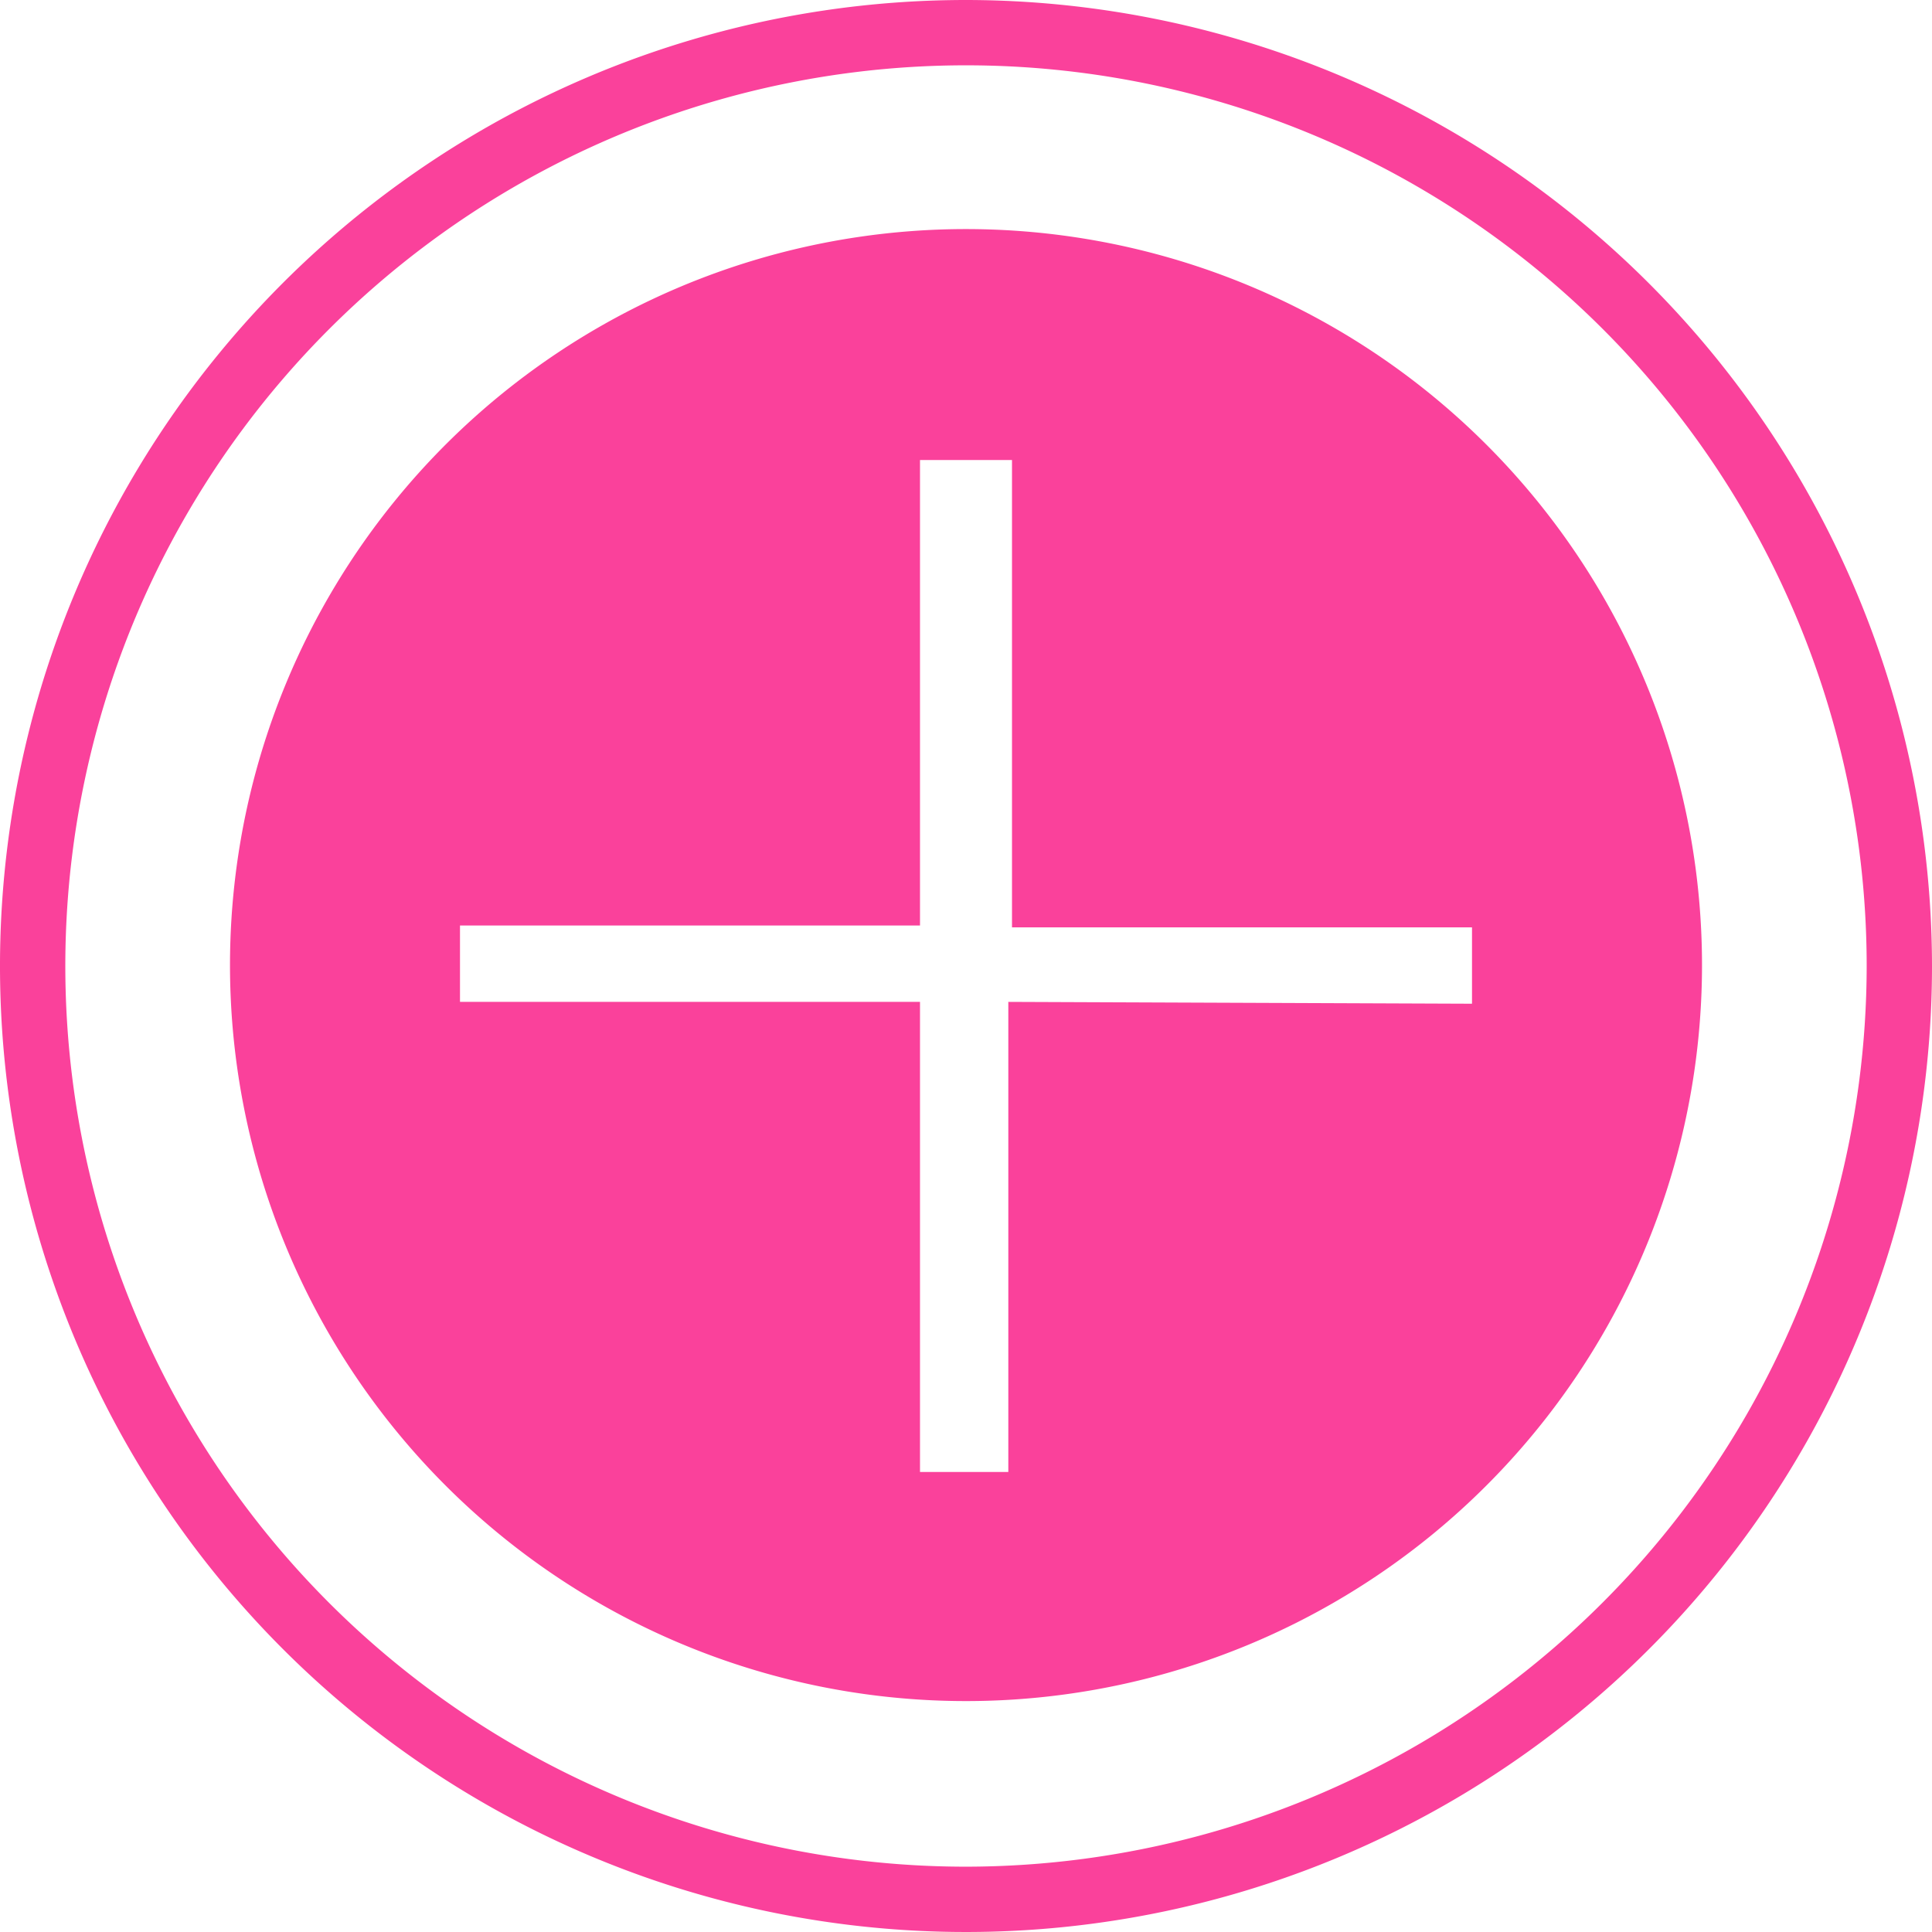
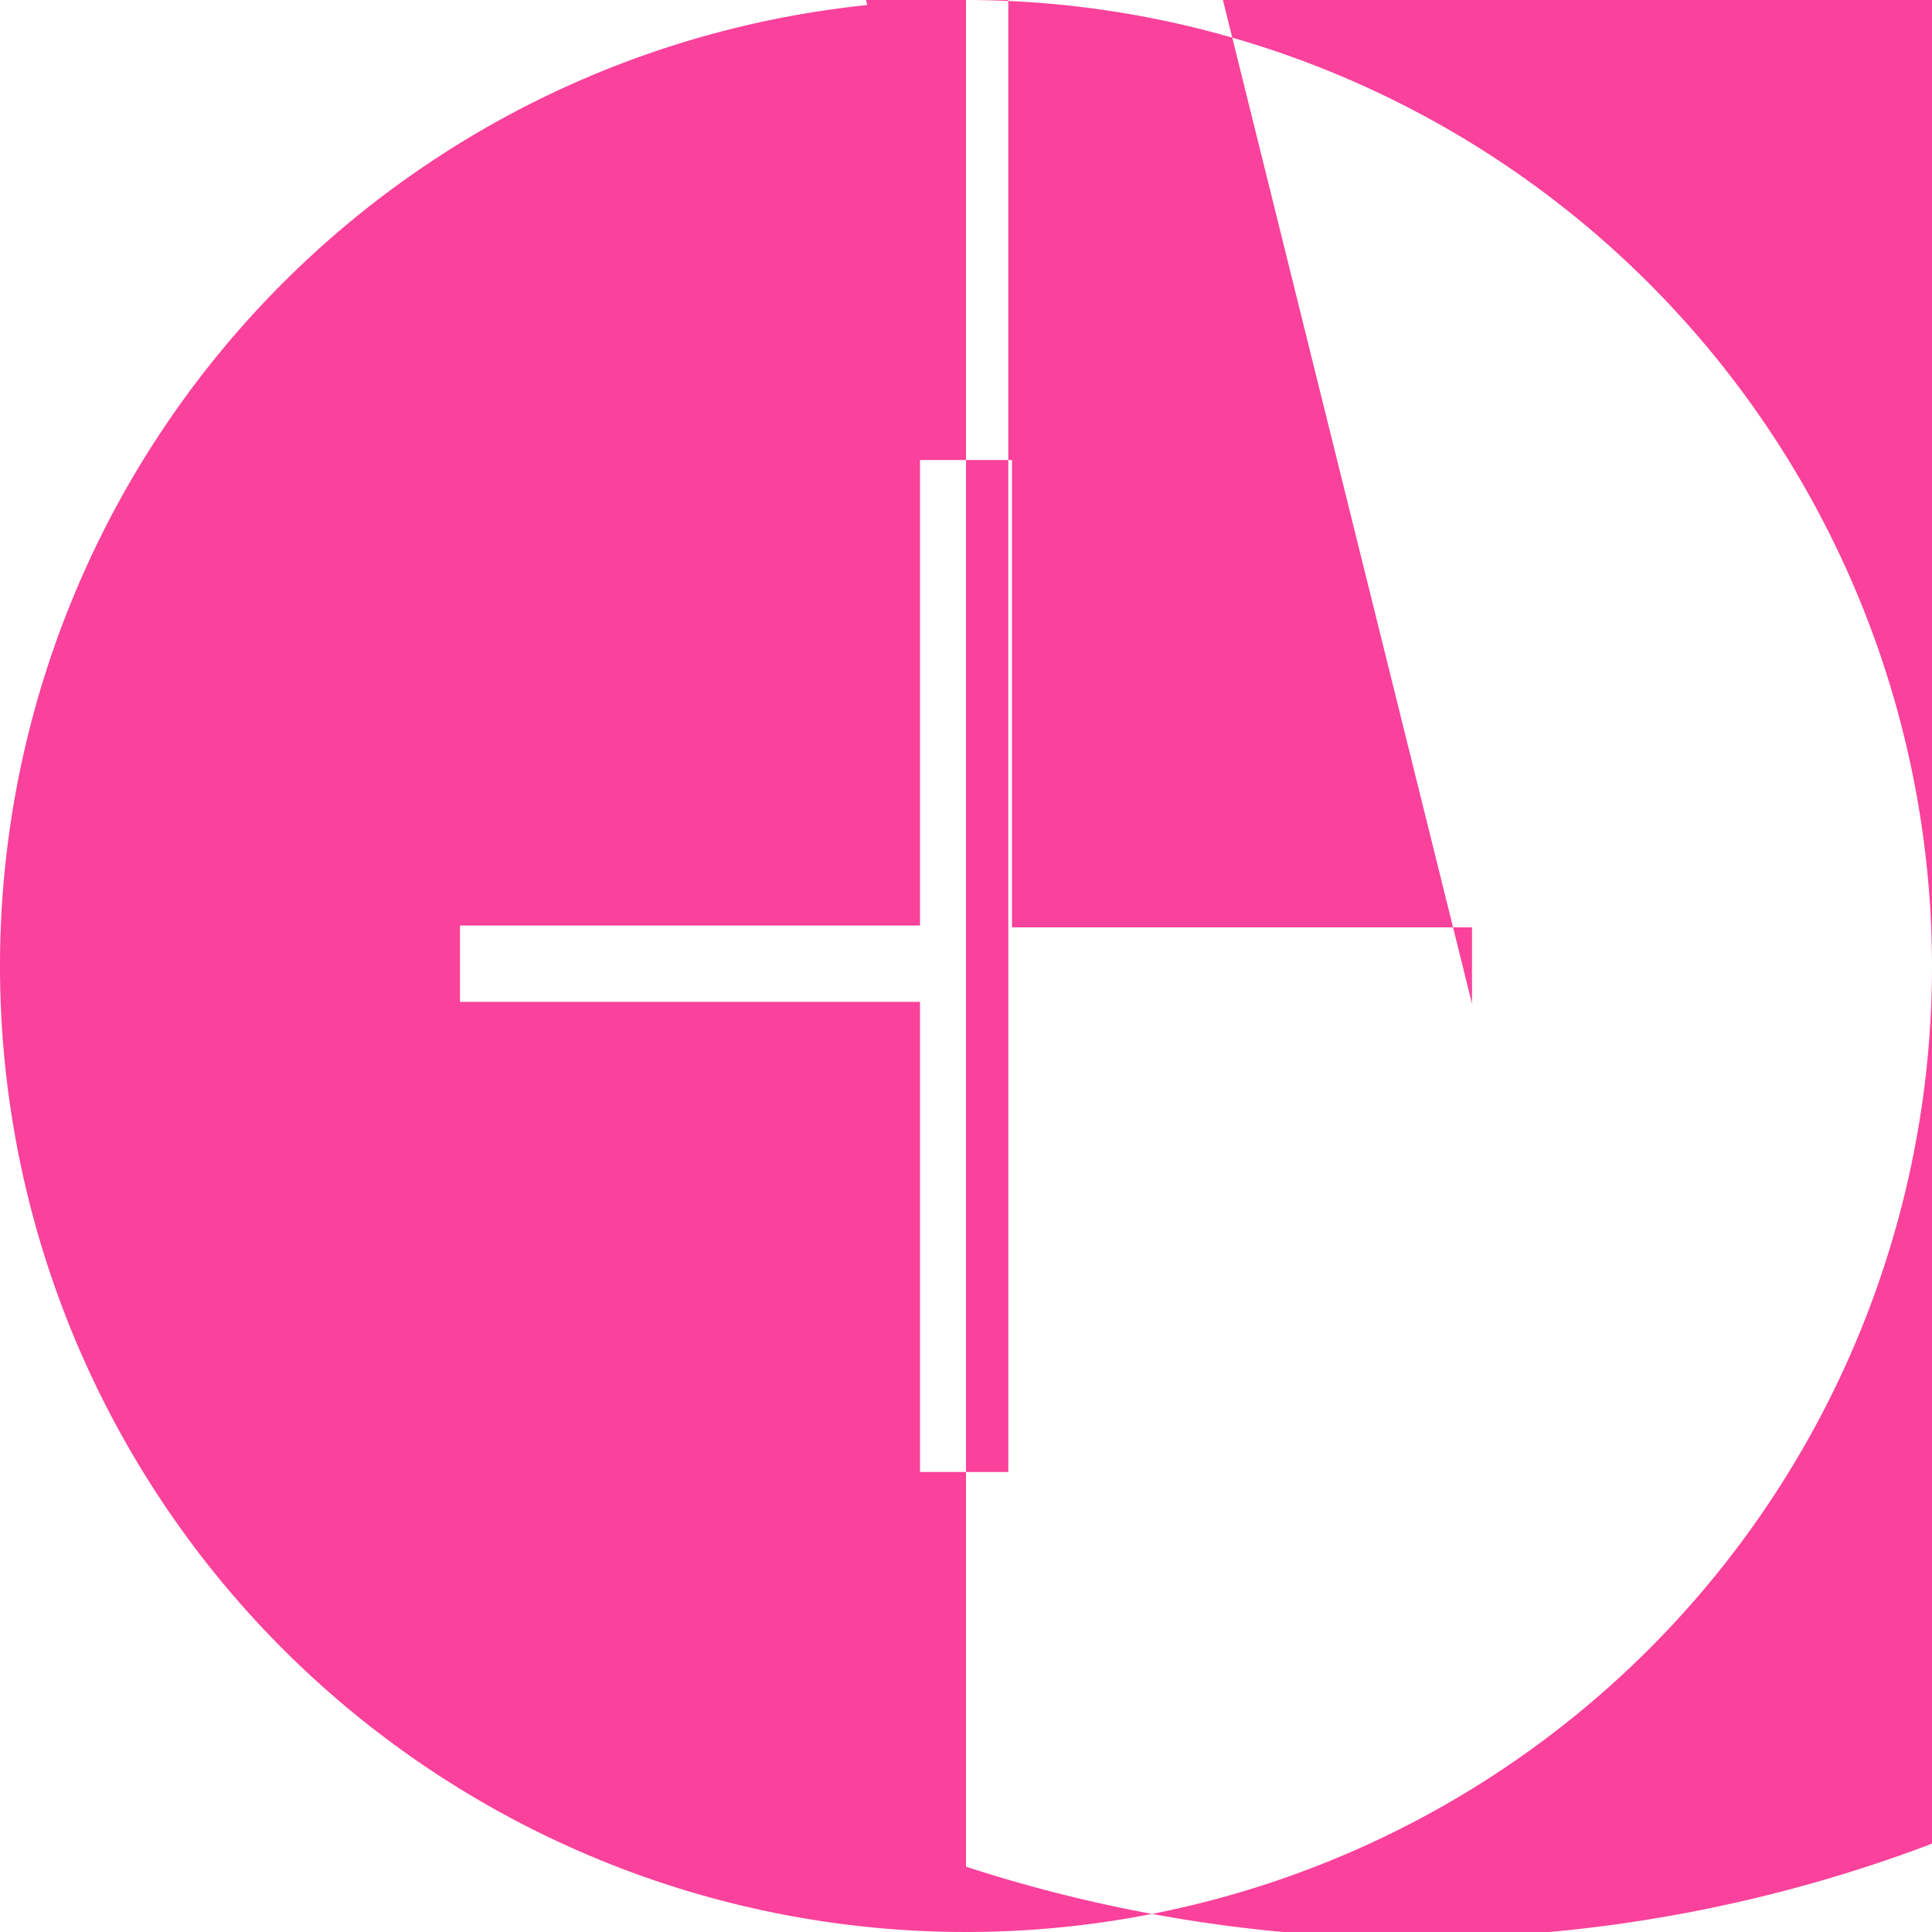
<svg xmlns="http://www.w3.org/2000/svg" width="21" height="21" viewBox="0 0 21 21">
-   <path d="M10.5,0A10.5,10.5,0,1,0,21,10.5,10.51,10.51,0,0,0,10.5,0Zm0,20.29a9.79,9.79,0,1,1,9.79-9.79A9.8,9.8,0,0,1,10.5,20.29Zm0-17.8a8,8,0,1,0,8,8A8,8,0,0,0,10.5,2.49Zm.46,8.4V16H10V10.89H5v-.83H10V5H11v5.08H16v.83Z" fill="#fa419b" />
+   <path d="M10.5,0A10.5,10.5,0,1,0,21,10.5,10.51,10.51,0,0,0,10.5,0Za9.79,9.79,0,1,1,9.79-9.79A9.8,9.8,0,0,1,10.5,20.29Zm0-17.8a8,8,0,1,0,8,8A8,8,0,0,0,10.5,2.49Zm.46,8.4V16H10V10.89H5v-.83H10V5H11v5.08H16v.83Z" fill="#fa419b" />
</svg>